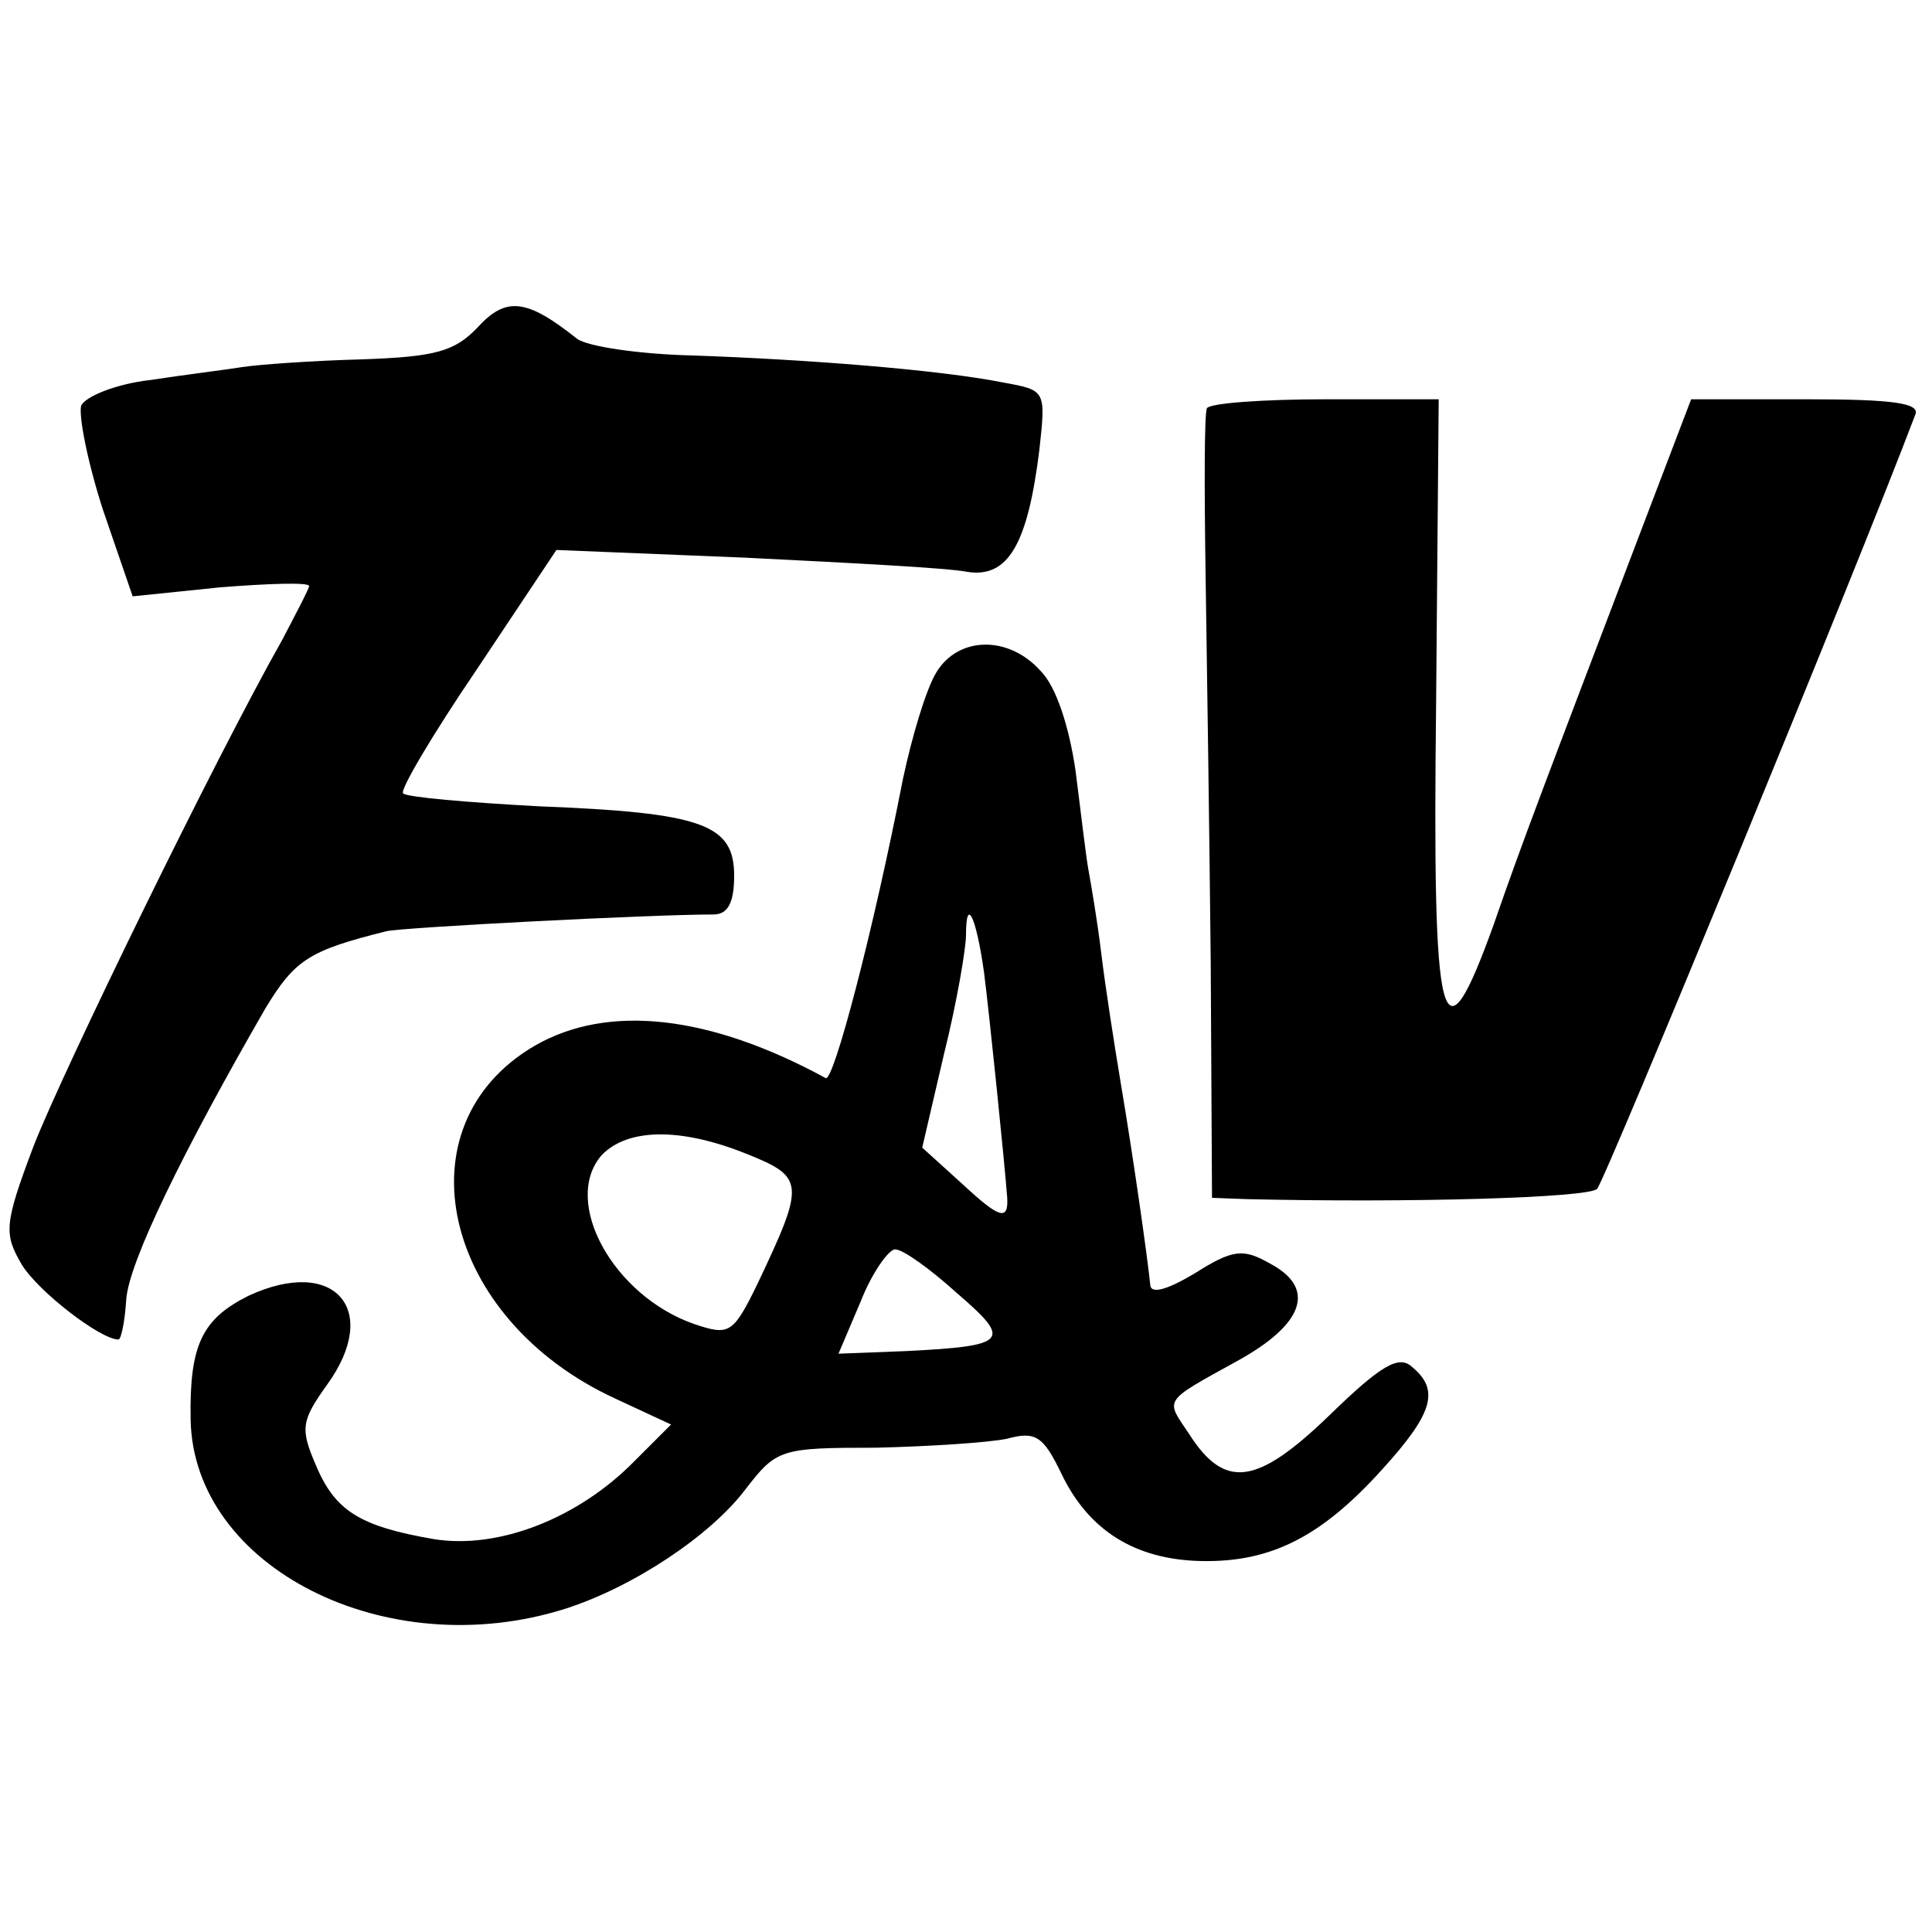
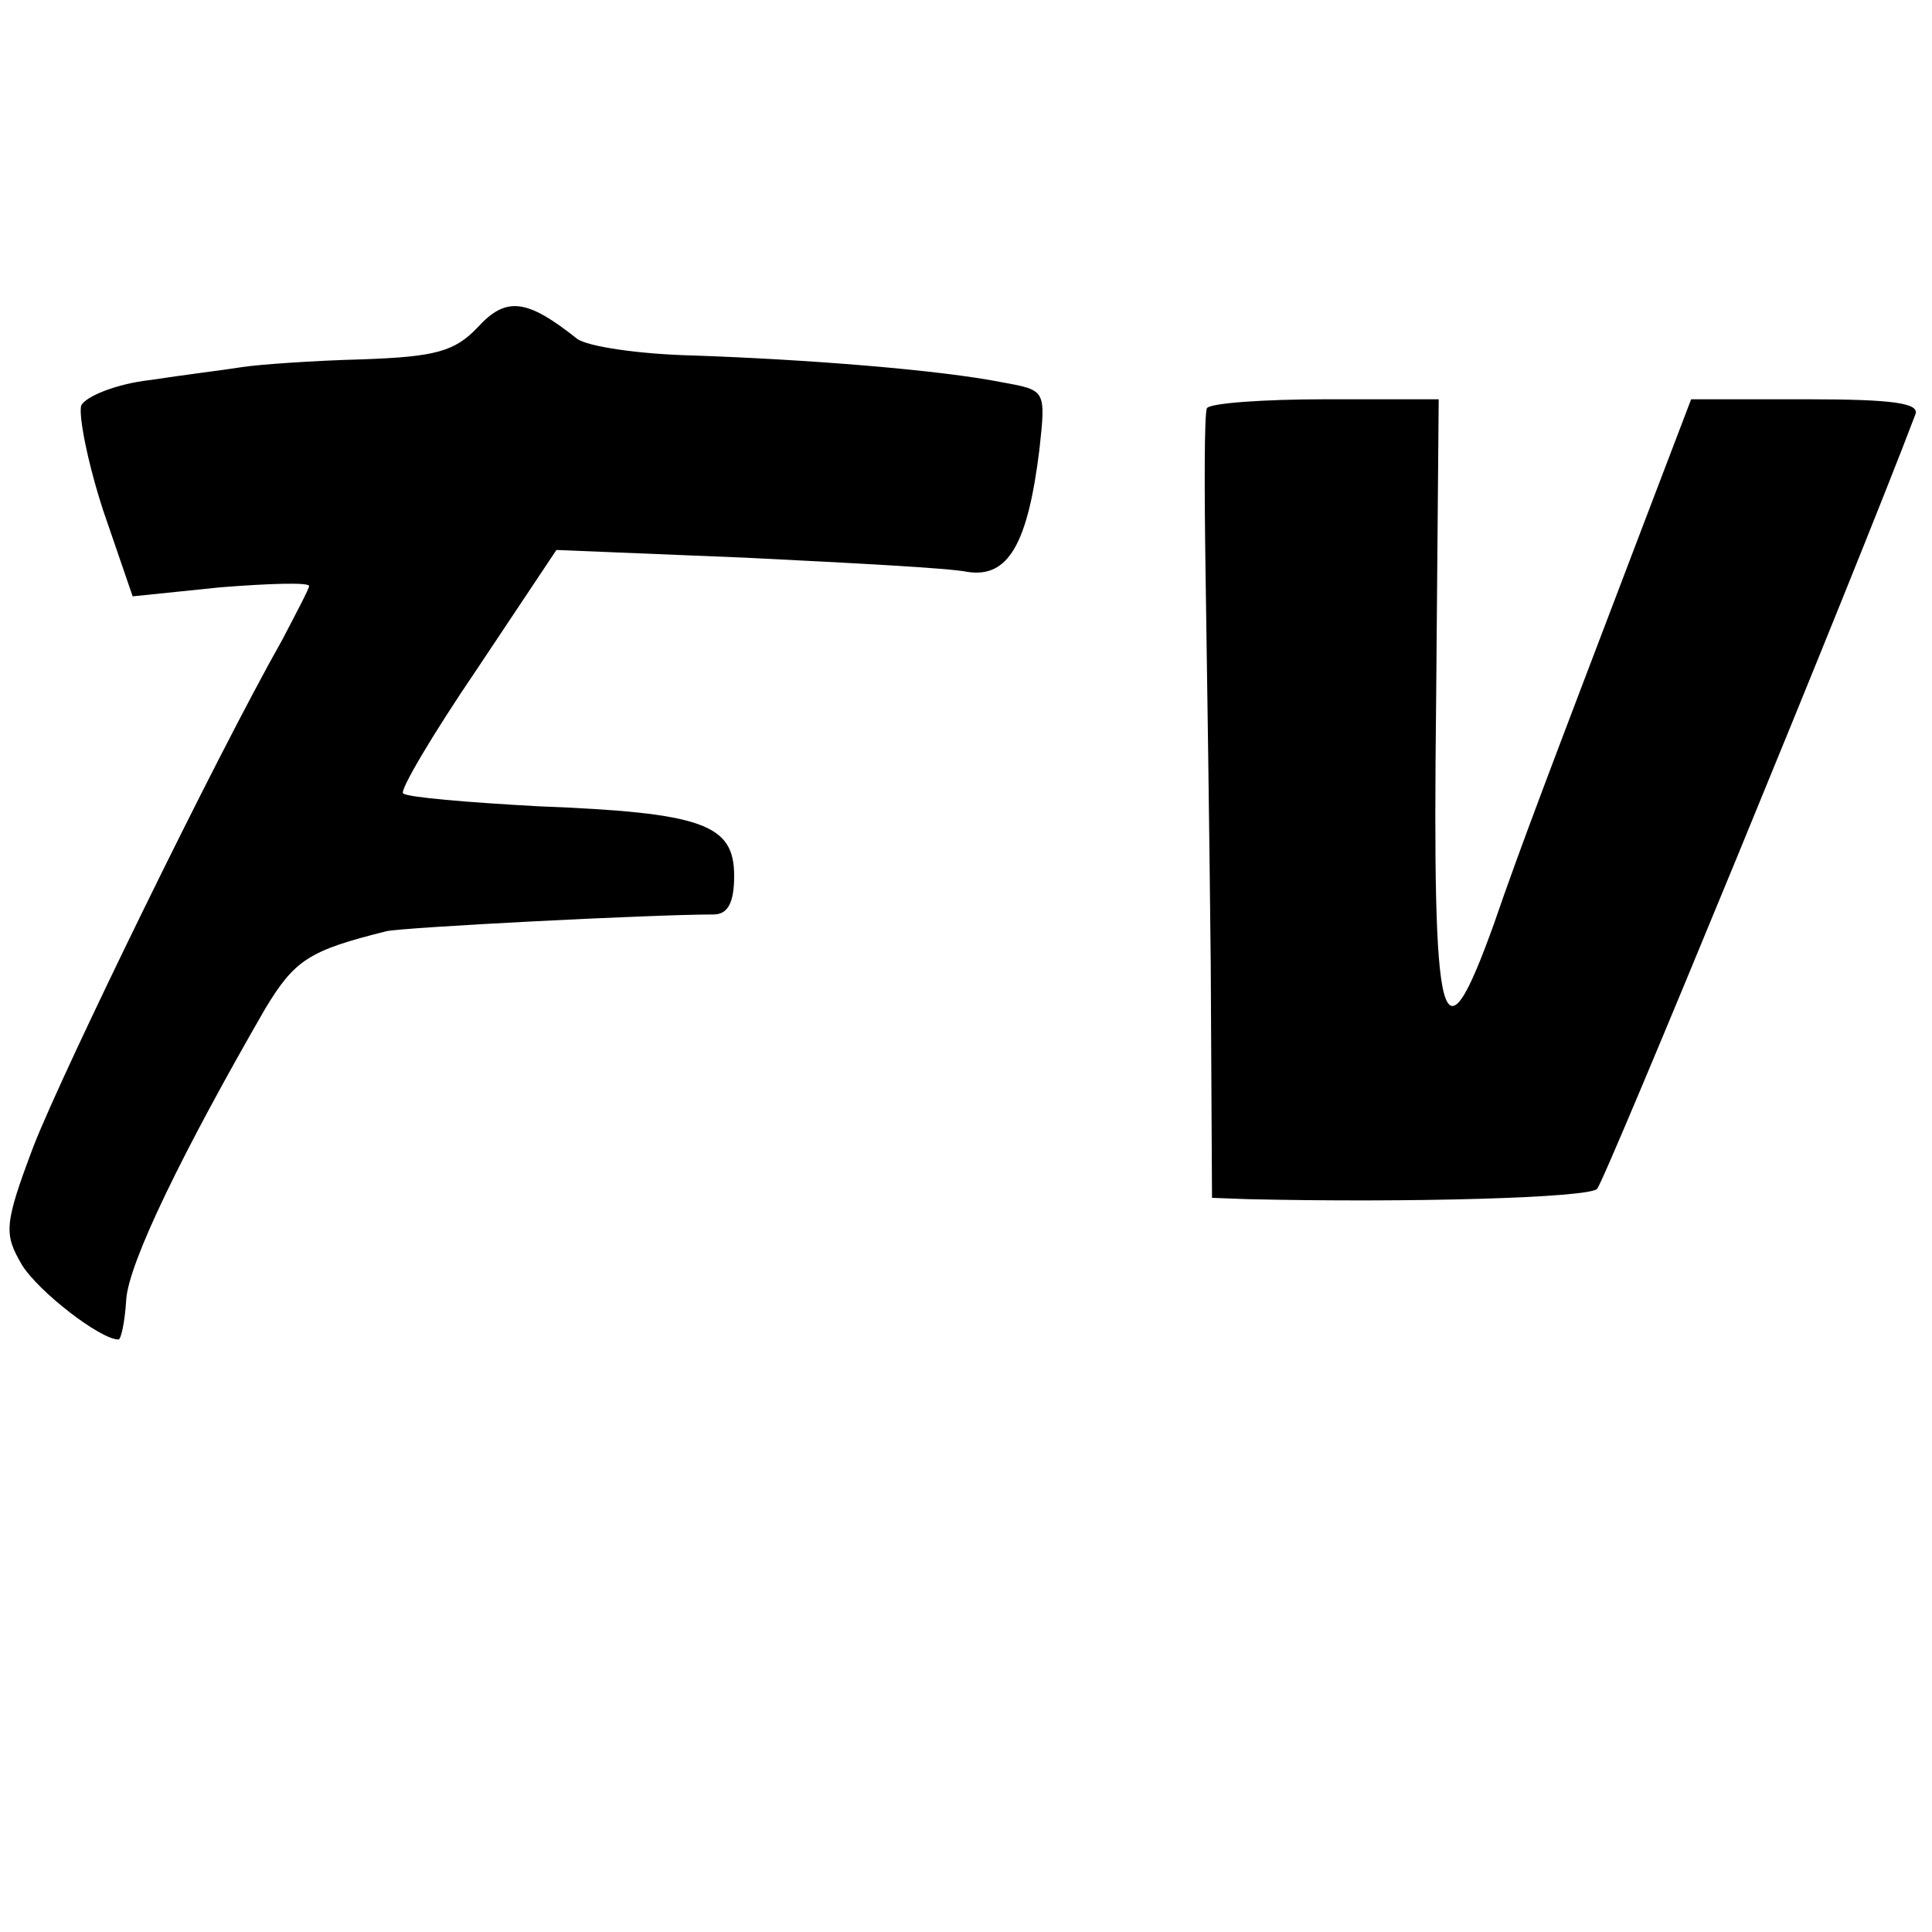
<svg xmlns="http://www.w3.org/2000/svg" version="1.0" width="150pt" height="150pt" viewBox="0 0 150 150" preserveAspectRatio="xMidYMid meet">
  <g transform="translate(0,150) scale(0.1,-0.1)" fill="#000000" stroke="none">
    <path d="M371 1246 c-18 -19 -33 -23 -90 -25 -38 -1 -80 -4 -93 -6 -12 -2 -45 -6 -71 -10 -27 -3 -51 -13 -54 -20 -2 -8 5 -44 17 -81 l23 -67 68 7 c38 3 69 4 69 1 0 -2 -10 -21 -21 -42 -52 -92 -170 -334 -193 -393 -23 -61 -23 -68 -9 -92 13 -21 61 -58 75 -58 2 0 5 14 6 31 2 29 44 115 108 226 23 38 34 45 94 60 13 3 205 13 254 13 11 0 16 9 16 30 0 40 -24 49 -152 54 -55 3 -102 7 -105 10 -3 2 23 46 57 96 l62 93 147 -6 c80 -4 158 -8 172 -11 32 -5 47 22 56 95 5 46 5 46 -28 52 -50 10 -154 18 -241 21 -42 1 -82 7 -90 13 -39 31 -55 33 -77 9z" />
    <path d="M937 1183 c-2 -5 -2 -62 -1 -128 1 -66 3 -202 4 -302 l1 -183 27 -1 c126 -3 266 1 272 8 6 6 202 482 247 601 4 9 -17 12 -84 12 l-90 0 -37 -97 c-75 -197 -95 -249 -116 -310 -41 -114 -48 -87 -45 172 l2 235 -88 0 c-48 0 -90 -3 -92 -7z" />
-     <path d="M727 978 c-8 -13 -19 -50 -26 -83 -23 -118 -54 -236 -60 -232 -90 49 -169 58 -226 25 -106 -62 -72 -212 63 -274 l43 -20 -28 -28 c-44 -45 -106 -69 -156 -61 -58 10 -77 22 -92 58 -12 28 -11 34 9 62 42 58 6 100 -61 69 -36 -18 -46 -38 -45 -96 2 -115 152 -191 291 -147 53 17 113 57 140 93 24 31 27 32 101 32 42 1 88 4 102 7 22 6 28 2 42 -27 21 -44 57 -67 109 -68 54 -1 93 19 140 71 40 44 45 62 23 80 -10 9 -24 1 -64 -38 -56 -54 -81 -58 -109 -14 -18 27 -21 24 37 56 53 29 62 57 26 76 -21 12 -29 11 -59 -8 -22 -13 -34 -16 -34 -8 -2 20 -13 98 -23 157 -5 30 -12 75 -15 100 -3 25 -8 54 -10 65 -2 11 -6 46 -10 77 -5 34 -15 65 -27 77 -25 28 -64 27 -81 -1z m37 -233 c4 -31 16 -148 18 -175 1 -18 -6 -16 -34 10 l-32 29 17 73 c10 40 17 82 17 92 0 31 8 14 14 -29z m-184 -141 c45 -18 45 -23 8 -101 -19 -39 -22 -40 -49 -31 -63 22 -103 95 -72 131 20 21 61 22 113 1z m163 -108 c43 -37 40 -41 -40 -45 l-52 -2 17 40 c9 23 22 41 27 41 6 0 27 -15 48 -34z" />
  </g>
</svg>